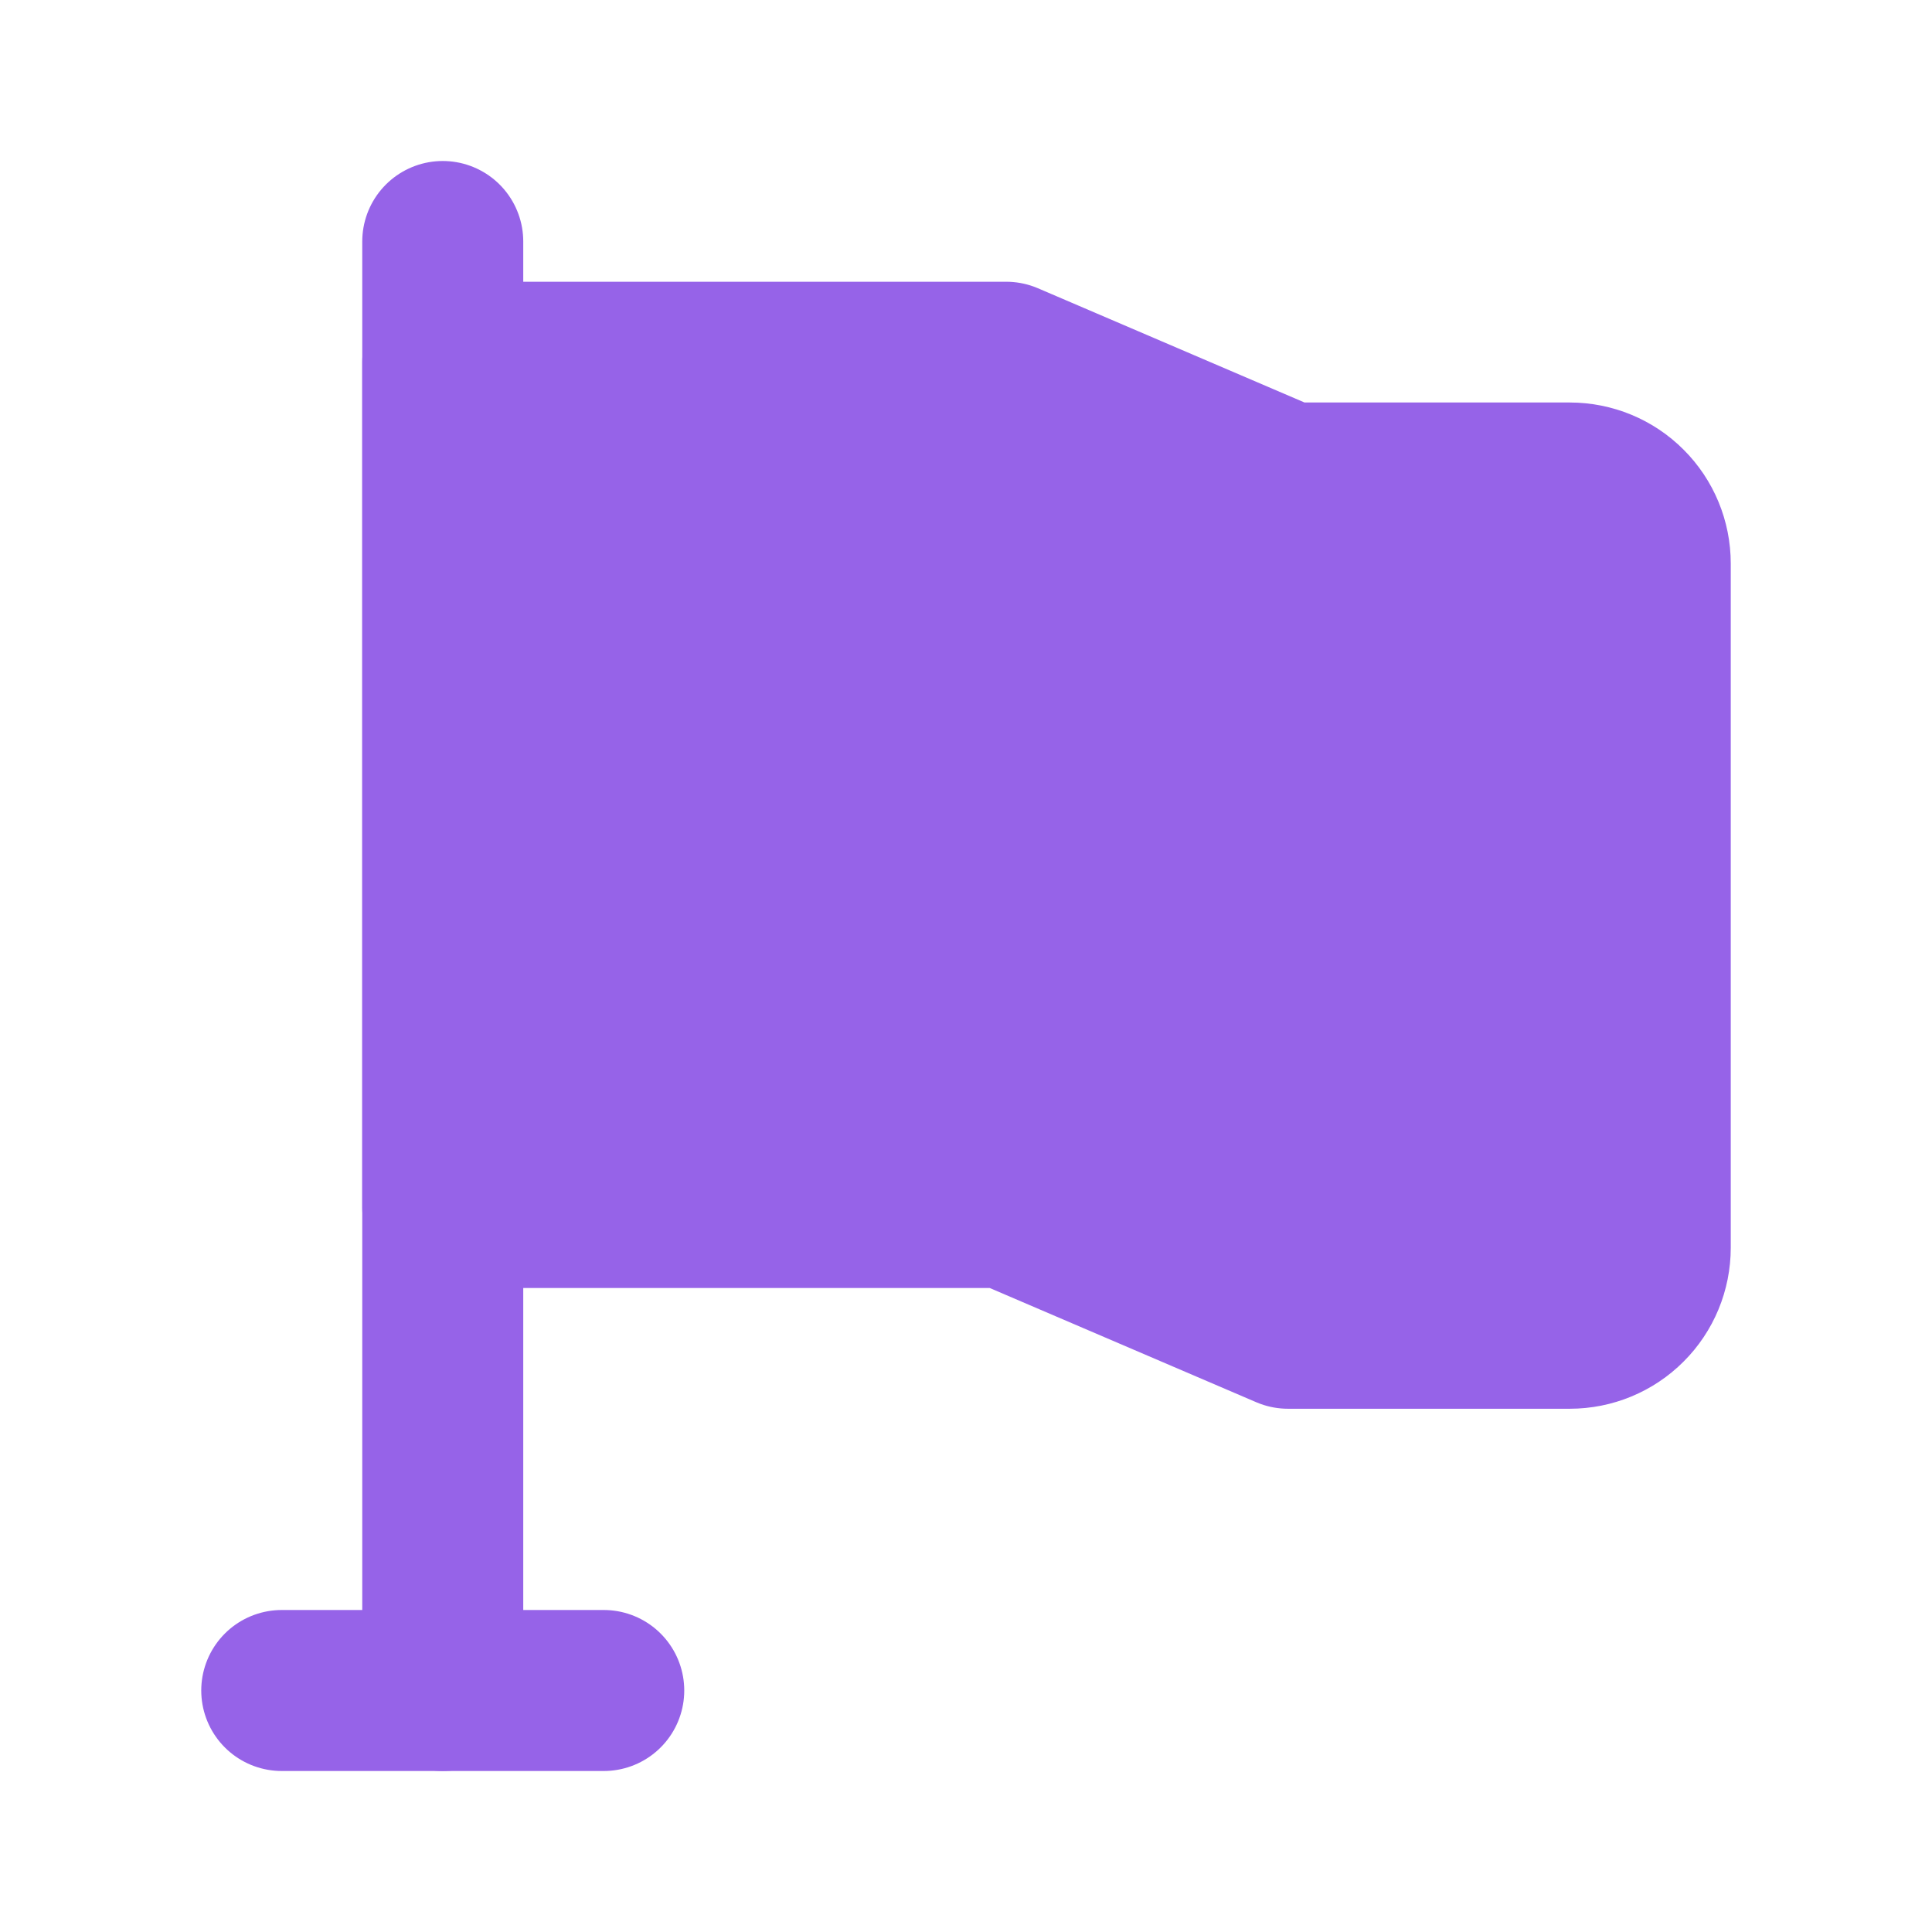
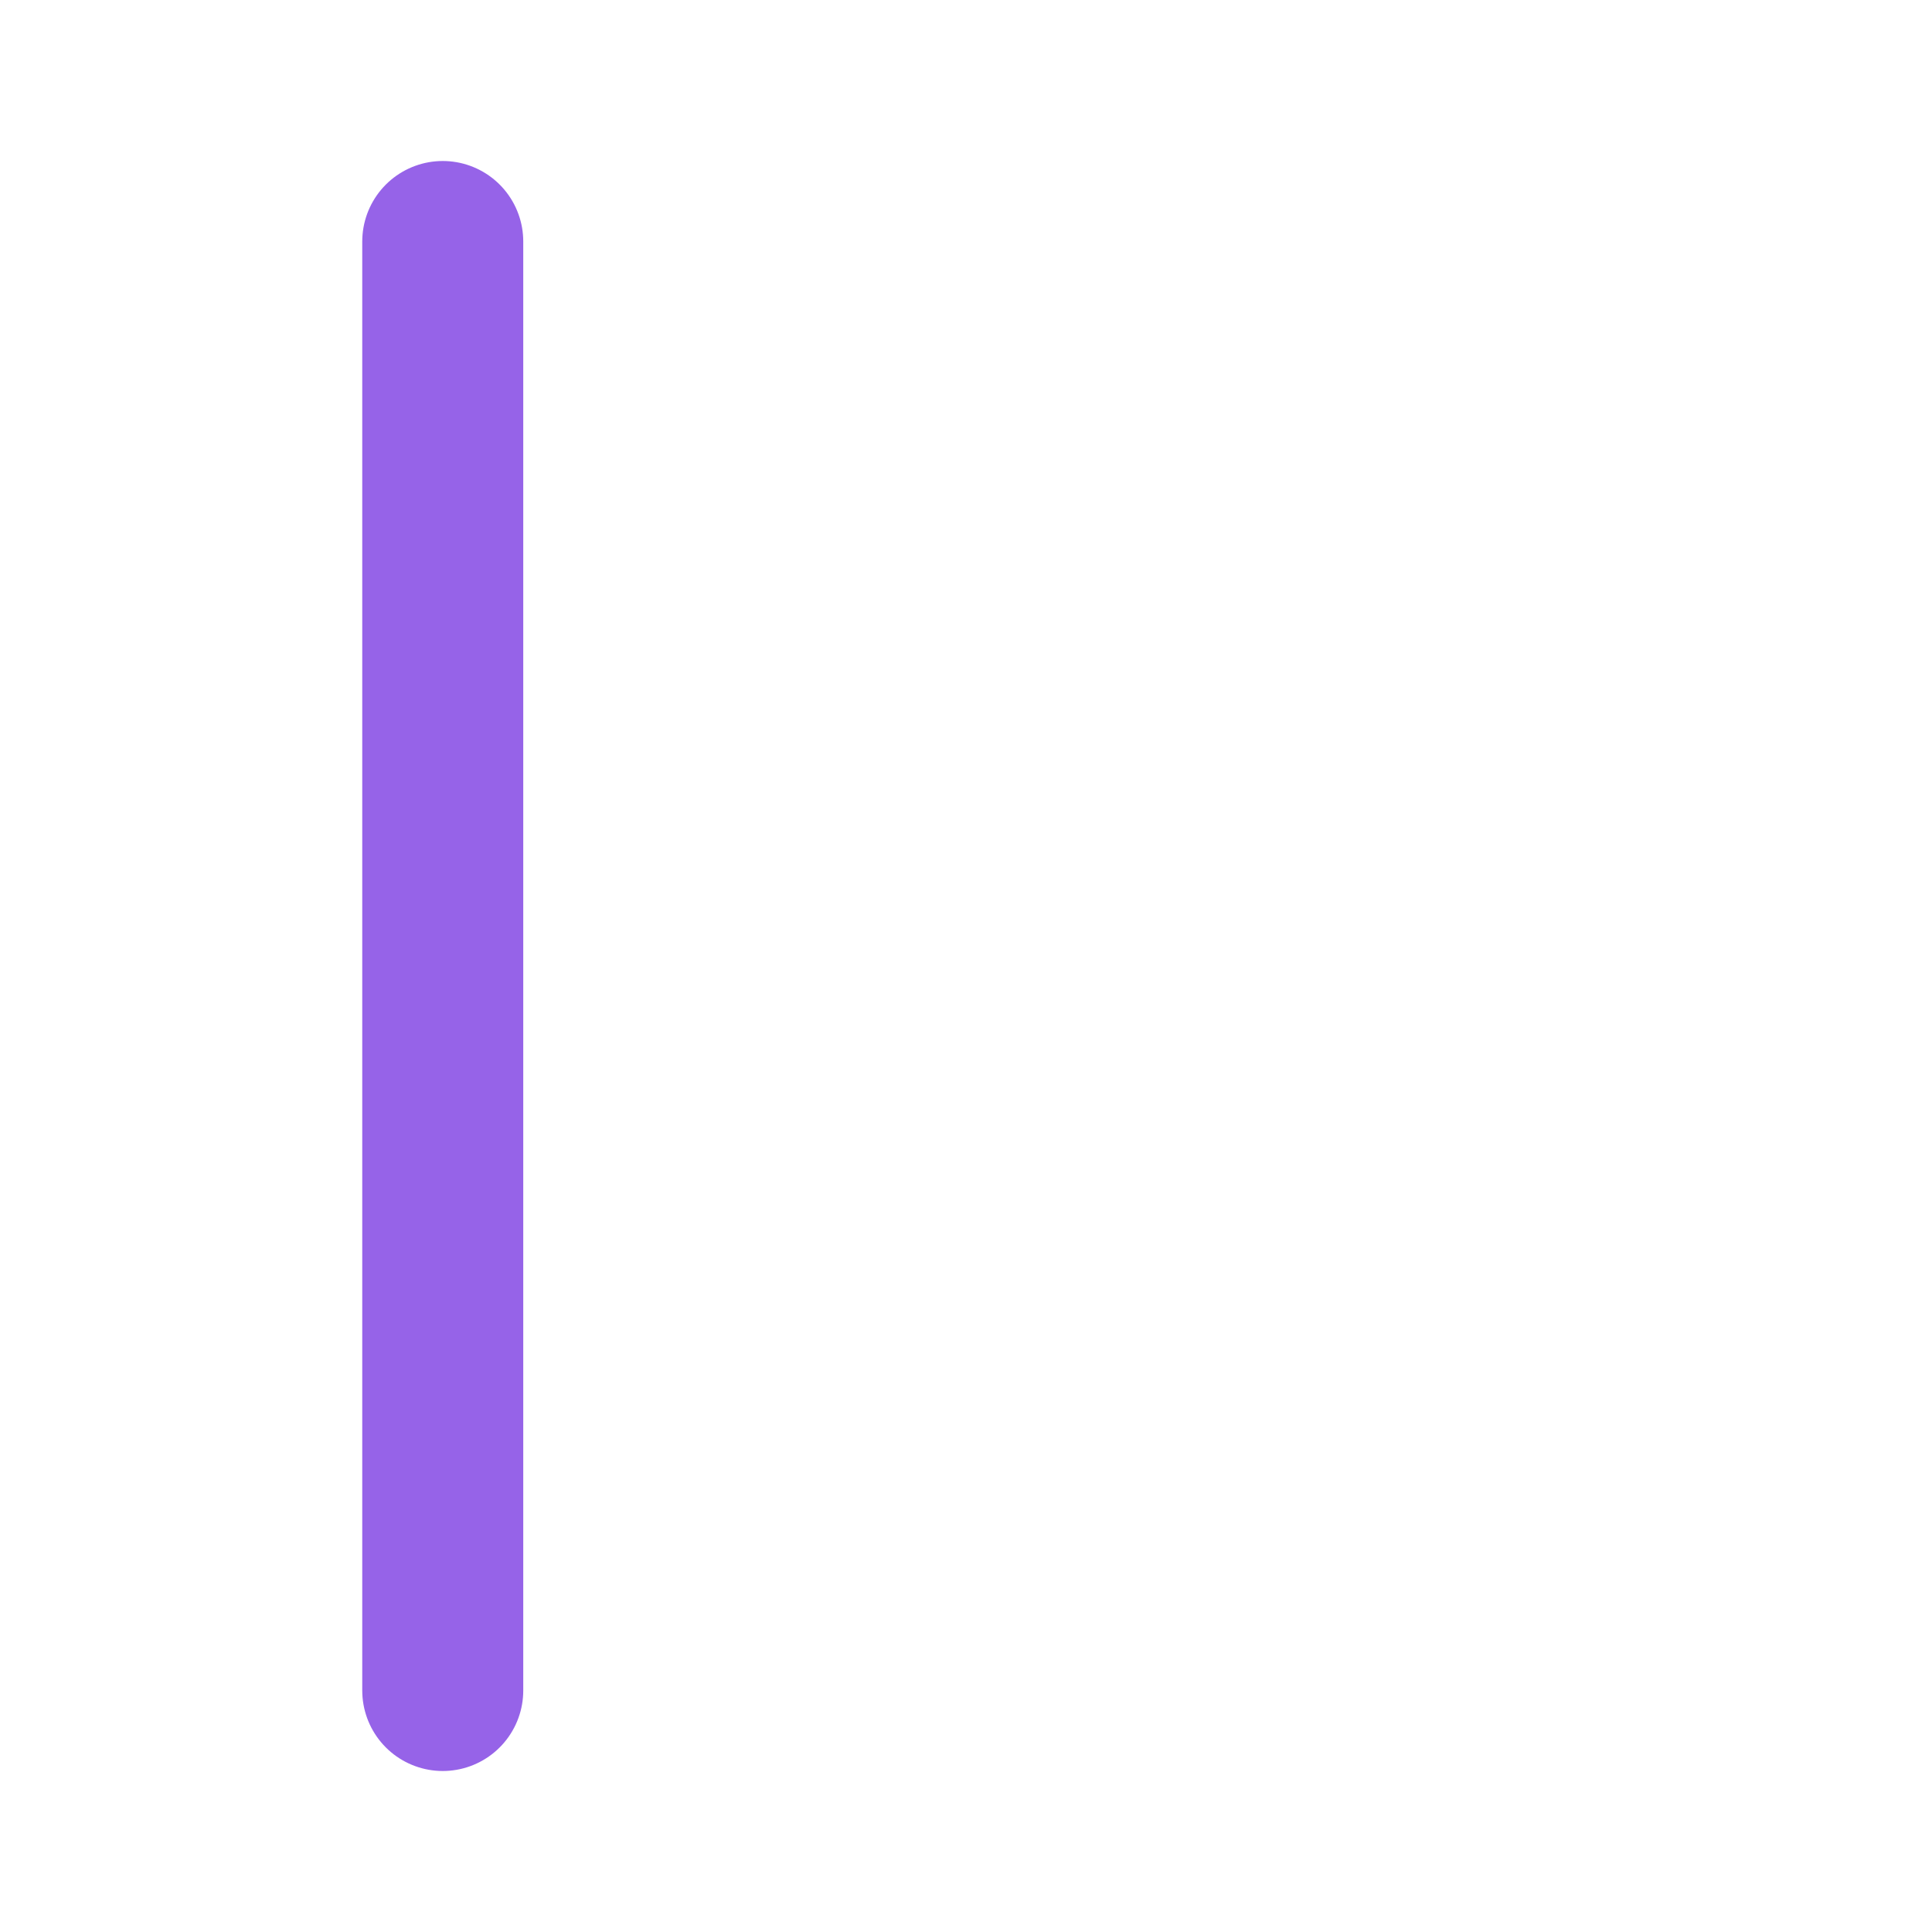
<svg xmlns="http://www.w3.org/2000/svg" width="24" height="24" viewBox="0 0 24 24" fill="none">
  <path d="M5.5 3V21" stroke="#9663E8" stroke-width="2" stroke-linecap="round" stroke-linejoin="round" />
-   <path d="M5.5 4.5H12.5L16 6H19.5C19.765 6 20.02 6.105 20.207 6.293C20.395 6.48 20.5 6.735 20.5 7V15.5C20.5 15.765 20.395 16.02 20.207 16.207C20.02 16.395 19.765 16.5 19.5 16.5H16L12.5 15H5.5V4.5Z" fill="#9663E8" stroke="#9663E8" stroke-width="2" stroke-linejoin="round" />
-   <path d="M3.5 21H7.5" stroke="#9663E8" stroke-width="2" stroke-linecap="round" stroke-linejoin="round" />
</svg>